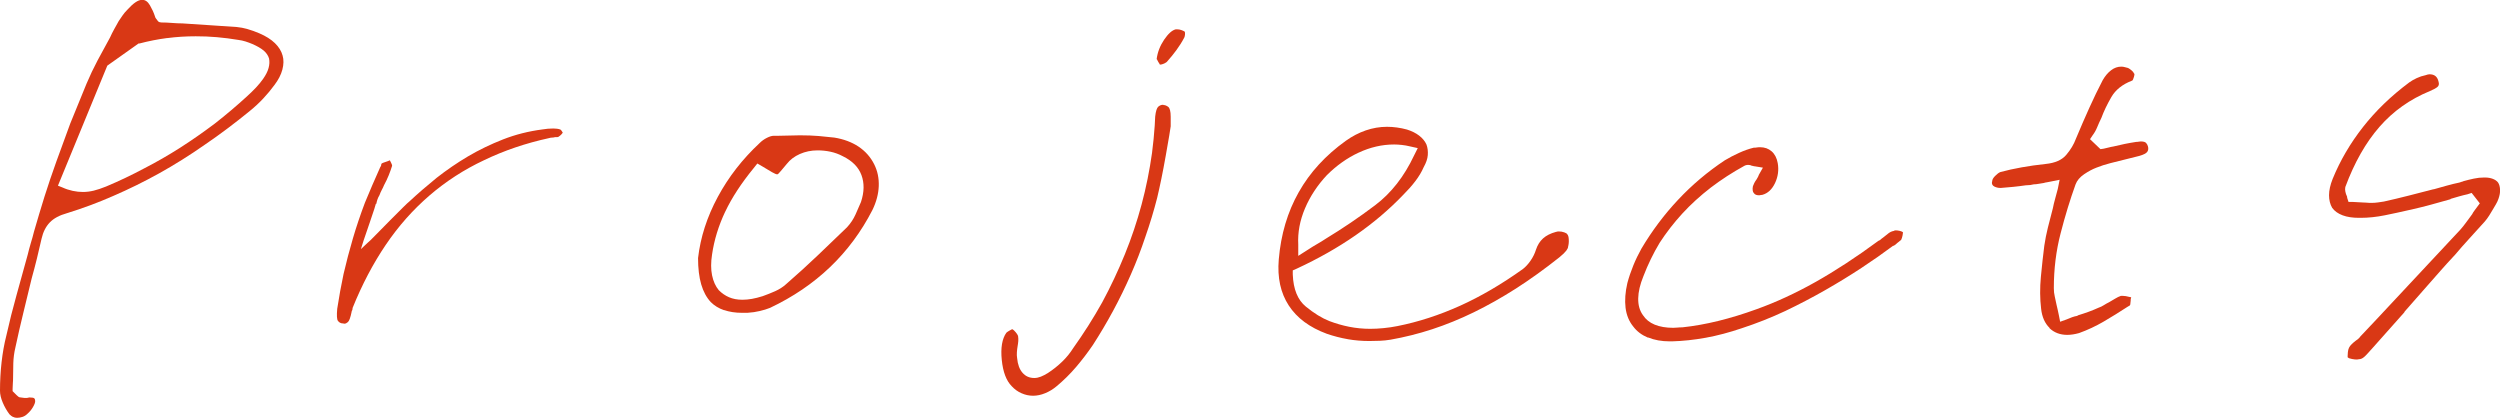
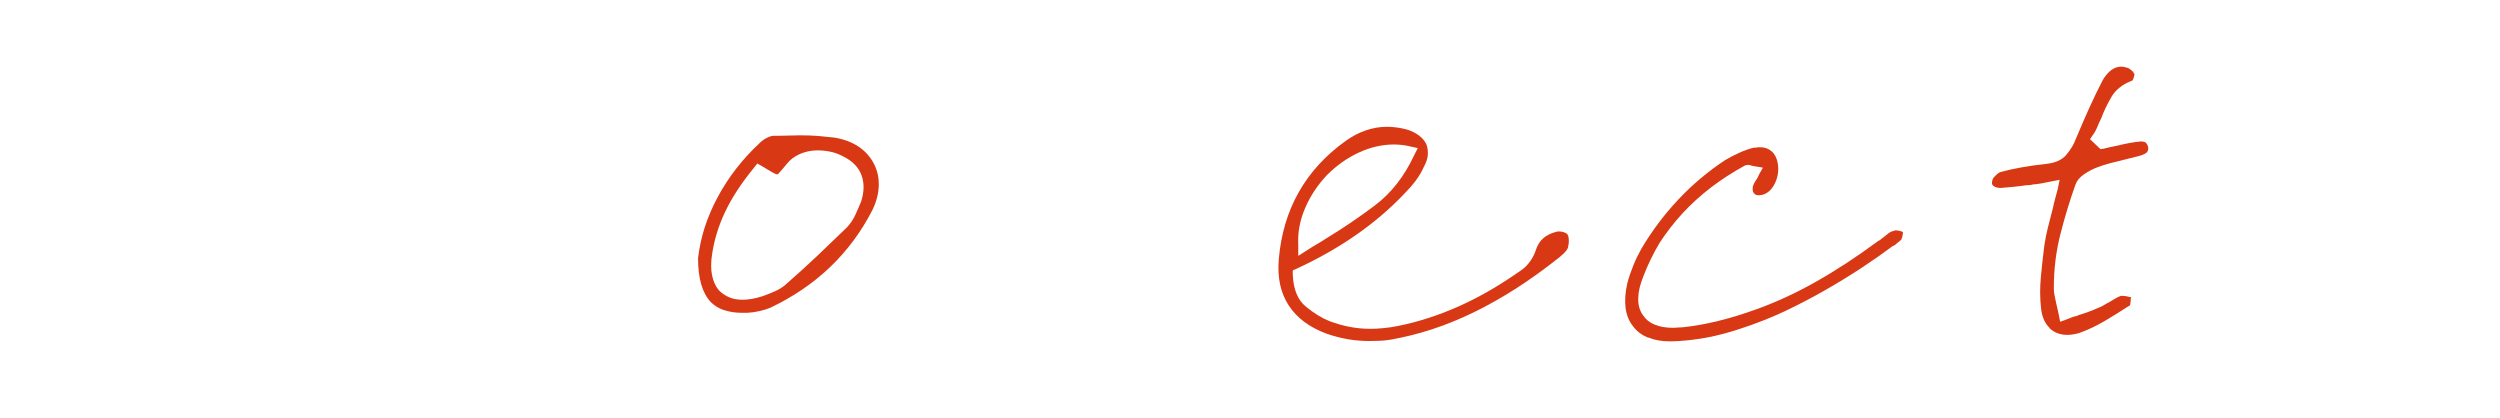
<svg xmlns="http://www.w3.org/2000/svg" id="_レイヤー_2" data-name="レイヤー 2" viewBox="0 0 428.44 71.63">
  <defs>
    <style>
      .cls-1 {
        fill: #d93815;
      }
    </style>
  </defs>
  <g id="_レイヤー_1-2" data-name="レイヤー 1">
    <g>
-       <path class="cls-1" d="M2.25,71.47c-.21-.1-.41-.26-.62-.46-.47-.62-.85-1.29-1.16-2.02s-.47-1.4-.47-2.02c0-1.66.09-3.29.27-4.89.18-1.6.45-3.13.82-4.58.52-2.33,1.1-4.64,1.75-6.95s1.28-4.59,1.9-6.87c.16-.67.34-1.34.54-2.02.21-.67.39-1.32.54-1.94.57-1.97,1.16-3.96,1.79-5.98.62-1.97,1.31-4,2.06-6.09.75-2.09,1.54-4.25,2.37-6.48.88-2.17,1.81-4.45,2.79-6.83.57-1.35,1.2-2.68,1.9-4,.7-1.32,1.41-2.63,2.13-3.92.21-.47.44-.93.7-1.4l.78-1.4c.21-.31.43-.63.66-.97.23-.34.53-.69.89-1.05.47-.52.91-.92,1.32-1.2s.8-.43,1.16-.43c.52,0,.96.31,1.32.93s.65,1.24.85,1.86c.05.21.13.36.23.47s.18.21.23.31l.23.23.39.08c.62,0,1.24.03,1.86.08.62.05,1.22.08,1.79.08,1.6.1,3.17.21,4.7.31s3.07.21,4.62.31c.57.05,1.18.17,1.82.35.65.18,1.33.43,2.06.74,1.09.47,1.97,1.02,2.64,1.67.67.65,1.11,1.36,1.32,2.13.21.72.19,1.53-.04,2.41-.23.88-.69,1.76-1.36,2.64-.57.78-1.2,1.54-1.9,2.29s-1.46,1.46-2.29,2.13c-2.59,2.12-5.17,4.06-7.76,5.82-2.59,1.81-5.19,3.44-7.8,4.89-2.61,1.45-5.24,2.74-7.88,3.88-2.59,1.14-5.23,2.12-7.92,2.95-1.29.36-2.28.89-2.95,1.59-.67.7-1.14,1.62-1.4,2.75s-.53,2.29-.81,3.45c-.29,1.16-.58,2.29-.89,3.38-.47,1.96-.94,3.94-1.44,5.94-.49,1.99-.94,3.97-1.36,5.94-.21.88-.32,1.76-.35,2.64-.03.88-.04,1.71-.04,2.48,0,.36-.01.7-.04,1.01s-.04.62-.04.93v.39l.23.23.27.27.19.19c.1.1.21.19.31.27.1.08.23.12.39.12.1,0,.21.01.31.04.1.03.21.04.31.04h.47c.05,0,.12-.01.19-.04.08-.03.14-.04.19-.04.46,0,.75.05.85.15s.16.26.16.47c0,.26-.13.61-.39,1.05s-.57.81-.93,1.12c-.26.26-.54.44-.85.54-.31.1-.62.16-.93.16-.26,0-.49-.05-.7-.16ZM28.64,6.52c-1.6.21-3.18.52-4.73.93h-.16l-5.36,3.8-8.46,20.57.78.31c.57.26,1.15.45,1.75.58s1.18.19,1.75.19c.62,0,1.24-.08,1.86-.23.62-.15,1.32-.39,2.1-.7,2.22-.93,4.4-1.97,6.52-3.1,2.12-1.09,4.19-2.28,6.21-3.57s3.98-2.67,5.9-4.11c1.92-1.5,3.75-3.05,5.51-4.66.57-.52,1.09-1.02,1.55-1.51s.88-1,1.24-1.51c.47-.67.78-1.29.93-1.86.16-.57.18-1.11.08-1.63-.16-.52-.47-.97-.93-1.36-.47-.39-1.11-.76-1.94-1.12-.36-.15-.75-.3-1.16-.43-.41-.13-.83-.22-1.24-.27-1.24-.21-2.47-.36-3.69-.47s-2.42-.15-3.61-.15c-1.66,0-3.29.1-4.89.31Z" />
-       <path class="cls-1" d="M58.84,55.45c-.08-.03-.17-.04-.27-.04-.26-.05-.48-.19-.66-.43-.18-.23-.22-.92-.12-2.06.31-2.02.67-4.01,1.09-5.98.47-2.02,1-4.04,1.59-6.05s1.28-4.06,2.06-6.13c.83-2.02,1.71-4.06,2.64-6.13.05-.05.09-.12.12-.19.03-.08.04-.17.04-.27l.04-.04s.04-.07.04-.12c.21-.1.44-.19.7-.27.26-.08.49-.17.7-.27l.23.46c.1.21.16.36.16.47-.16.52-.35,1.06-.58,1.63-.23.57-.5,1.14-.81,1.71-.1.26-.23.53-.39.82s-.28.58-.39.89c-.16.26-.27.5-.35.74-.08.23-.14.48-.19.74h-.08c0,.1-.35,1.18-1.05,3.22l-1.05,3.07-.46,1.47,1.16-1.09c.21-.16.69-.62,1.44-1.4s1.56-1.6,2.44-2.48l2.1-2.1c.62-.62,1.01-.98,1.16-1.09,1.45-1.35,3-2.69,4.66-4.04,1.71-1.34,3.5-2.57,5.39-3.69,1.89-1.11,3.89-2.08,6.01-2.91s4.37-1.4,6.75-1.71c.31-.05.62-.09.93-.12s.62-.04.93-.04c.21,0,.41.01.62.04s.39.06.54.12c.05,0,.13.06.23.19.1.13.18.25.23.35-.05.1-.14.22-.27.35-.13.13-.27.25-.43.35-.05.05-.14.08-.27.08h-.35c-.16.05-.32.08-.5.08s-.35.03-.5.08c-4.04.88-7.76,2.15-11.18,3.8-3.41,1.6-6.53,3.62-9.35,6.05-2.82,2.43-5.32,5.25-7.49,8.46-2.17,3.21-4.06,6.8-5.67,10.79,0,.1-.01.21-.04.31-.03.1-.06.18-.12.23v.08c-.21,1.04-.43,1.64-.66,1.82-.23.18-.4.27-.5.27s-.19-.01-.27-.04Z" />
      <path class="cls-1" d="M124.09,53.16c-.91-.31-1.67-.78-2.29-1.4-.72-.78-1.27-1.79-1.63-3.03-.36-1.24-.54-2.74-.54-4.5.41-3.57,1.54-7.06,3.38-10.48,1.84-3.42,4.23-6.49,7.18-9.24.36-.36.78-.66,1.24-.89s.85-.35,1.16-.35h.78c.62,0,1.24-.01,1.86-.04s1.24-.04,1.86-.04c1.19,0,2.26.04,3.22.12.96.08,1.85.17,2.68.27,1.6.26,2.99.78,4.15,1.55,1.16.78,2.06,1.79,2.68,3.03.57,1.14.83,2.38.78,3.73-.05,1.34-.41,2.72-1.09,4.11-1.91,3.72-4.33,6.98-7.26,9.78-2.92,2.79-6.35,5.12-10.28,6.98-.52.21-1.1.39-1.75.54-.65.16-1.36.26-2.13.31h-.93c-1.14,0-2.16-.16-3.07-.47ZM124.28,36.28c-1.14,2.41-1.89,4.85-2.25,7.33-.21,1.34-.21,2.54,0,3.57s.6,1.89,1.16,2.56c.52.52,1.1.92,1.75,1.2.65.28,1.41.43,2.29.43.52,0,1.06-.05,1.63-.15.57-.1,1.19-.26,1.86-.47.72-.26,1.44-.54,2.13-.85s1.31-.7,1.82-1.16c1.97-1.71,3.8-3.38,5.51-5.01,1.71-1.63,3.36-3.22,4.97-4.77.62-.67,1.11-1.41,1.47-2.21.36-.8.67-1.51.93-2.13.57-1.71.59-3.25.08-4.62s-1.58-2.44-3.18-3.22c-.67-.36-1.38-.62-2.13-.78-.75-.16-1.49-.23-2.21-.23-1.09,0-2.1.21-3.03.62-.93.41-1.68.98-2.25,1.71-.36.41-.7.81-1.01,1.2-.31.39-.52.58-.62.58-.16,0-.47-.13-.93-.39s-.98-.57-1.55-.93l-.93-.54-.62.78c-2.12,2.59-3.75,5.08-4.89,7.49Z" />
-       <path class="cls-1" d="M199.39,18c.26,0,.53.1.81.31s.43.78.43,1.71v1.63c-.05.46-.34,2.15-.85,5.04s-1.01,5.3-1.47,7.22c-.57,2.22-1.24,4.45-2.02,6.67-.72,2.17-1.55,4.32-2.48,6.44-.93,2.12-1.94,4.19-3.03,6.21-1.09,2.02-2.25,3.98-3.49,5.9-.88,1.29-1.84,2.55-2.87,3.76-1.03,1.21-2.15,2.31-3.34,3.3-.62.52-1.28.92-1.98,1.2-.7.29-1.38.43-2.06.43s-1.33-.14-1.98-.43c-.65-.28-1.2-.69-1.67-1.2-.93-.93-1.5-2.43-1.71-4.5-.21-2.07.05-3.62.78-4.66.1-.1.27-.22.5-.35.23-.13.4-.22.5-.27.21.1.41.28.62.54s.34.47.39.62c.05.31.06.61.04.89-.03.28-.06.58-.12.89s-.09.65-.12,1.01c-.03.36-.01.7.04,1.01.1,1.09.41,1.93.93,2.52.52.6,1.19.89,2.02.89.36,0,.74-.08,1.12-.23.39-.16.79-.36,1.2-.62.88-.57,1.69-1.22,2.44-1.94.75-.72,1.38-1.5,1.9-2.33,1.81-2.54,3.47-5.15,4.97-7.84,1.45-2.69,2.74-5.43,3.88-8.23,1.14-2.79,2.09-5.64,2.87-8.54.78-2.9,1.37-5.85,1.79-8.85.1-.78.19-1.56.27-2.37.08-.8.14-1.56.19-2.29,0-.26.01-.52.04-.78.03-.26.04-.52.04-.78.1-.93.29-1.5.54-1.71.26-.21.52-.31.78-.31h.08ZM203.04,5.43c.05.1.06.27.04.5-.03.23-.06.4-.12.5-.41.78-.87,1.5-1.36,2.17-.49.67-1,1.29-1.51,1.86-.1.16-.3.3-.58.43-.29.13-.53.19-.74.19,0-.05-.04-.13-.12-.23-.08-.1-.19-.31-.35-.62v-.04s-.03-.04-.08-.04c.15-1.19.58-2.3,1.28-3.34.7-1.03,1.36-1.63,1.98-1.78h.31c.21,0,.43.04.66.12.23.08.43.17.58.27Z" />
      <path class="cls-1" d="M230.99,58.13c-1.22-.21-2.42-.52-3.61-.93-2.95-1.09-5.12-2.7-6.52-4.85-1.4-2.15-1.97-4.77-1.71-7.88.36-4.29,1.5-8.14,3.42-11.53,1.91-3.39,4.6-6.32,8.07-8.81,1.09-.78,2.23-1.37,3.41-1.78,1.19-.41,2.41-.62,3.65-.62.57,0,1.14.04,1.71.12.57.08,1.14.19,1.71.35.83.26,1.53.61,2.1,1.05.57.44.98.94,1.24,1.51.21.57.28,1.18.23,1.82-.05.65-.29,1.33-.7,2.06-.36.83-.84,1.63-1.44,2.41-.59.78-1.28,1.55-2.06,2.33-2.43,2.54-5.16,4.85-8.19,6.95-3.03,2.1-6.38,4-10.05,5.7l-.7.31v.7c.1,2.54.85,4.37,2.25,5.51,1.4,1.14,2.74,1.97,4.04,2.48,1.09.41,2.21.74,3.38.97,1.16.23,2.37.35,3.61.35.72,0,1.49-.04,2.29-.12.8-.08,1.59-.19,2.37-.35,3.62-.72,7.2-1.89,10.75-3.49,3.54-1.6,7.13-3.7,10.75-6.29.46-.36.91-.84,1.32-1.44.41-.59.72-1.23.93-1.9.26-.78.66-1.41,1.2-1.9.54-.49,1.28-.87,2.21-1.12.05,0,.12-.01.19-.04s.17-.04.27-.04c.36,0,.69.05.97.16.28.1.45.21.5.31.16.15.25.45.27.89.03.44-.01.87-.12,1.28,0,.16-.1.38-.31.66s-.6.66-1.16,1.12c-2.54,2.02-5.02,3.8-7.45,5.36-2.43,1.55-4.84,2.91-7.22,4.07-2.38,1.16-4.76,2.13-7.14,2.91-2.38.78-4.76,1.37-7.14,1.79-.62.1-1.23.17-1.82.19s-1.2.04-1.82.04c-1.24,0-2.47-.1-3.69-.31ZM232.85,26.15c-1.99.93-3.81,2.22-5.47,3.88-1.6,1.71-2.85,3.6-3.73,5.67-.88,2.07-1.27,4.14-1.16,6.21v1.94l1.71-1.09c.47-.31.97-.62,1.51-.93s1.05-.62,1.51-.93c2.9-1.76,5.72-3.67,8.46-5.74,2.74-2.07,4.97-4.92,6.67-8.54l.62-1.24-1.4-.31c-.41-.1-.85-.18-1.32-.23s-.91-.08-1.32-.08c-2.07,0-4.1.47-6.09,1.4Z" />
      <path class="cls-1" d="M282.42,57.86c-1.06-.44-1.9-1.07-2.52-1.9-.72-.88-1.16-1.95-1.32-3.22-.15-1.27-.05-2.68.31-4.23.26-.98.6-1.98,1.01-2.99.41-1.01.88-1.98,1.4-2.91,1.81-3.05,3.91-5.85,6.29-8.38,2.38-2.54,5.04-4.79,7.99-6.75.78-.47,1.59-.89,2.45-1.28.85-.39,1.69-.69,2.52-.89.21,0,.39-.01.54-.04.16-.03.34-.04.54-.04.78,0,1.44.23,1.98.7.54.47.89,1.14,1.05,2.02.21,1.19.05,2.33-.46,3.42-.52,1.09-1.24,1.76-2.17,2.02-.1,0-.21.01-.31.04-.1.03-.18.04-.23.04-.21,0-.39-.03-.54-.08-.16-.05-.29-.16-.39-.31-.1-.1-.17-.26-.19-.47-.03-.21-.01-.44.04-.7.05-.16.13-.34.23-.54s.23-.41.39-.62c.05-.1.12-.22.2-.35s.14-.27.19-.43l.7-1.24-1.4-.23c-.1,0-.18-.01-.23-.04-.05-.03-.13-.04-.23-.04-.1-.05-.21-.09-.31-.12-.1-.03-.21-.04-.31-.04-.15,0-.28.01-.39.04-.1.03-.21.06-.31.12-2.07,1.14-3.98,2.38-5.74,3.72-1.81,1.4-3.44,2.88-4.89,4.46s-2.74,3.25-3.88,5c-1.09,1.81-2.02,3.73-2.79,5.74-.57,1.4-.87,2.66-.89,3.8s.25,2.1.81,2.87c.47.72,1.14,1.27,2.02,1.63.88.36,1.94.54,3.18.54.21,0,.44-.01.7-.04.26-.03.54-.04.85-.04,1.97-.21,4.01-.57,6.13-1.09,2.12-.52,4.32-1.19,6.6-2.02,3.31-1.19,6.68-2.74,10.09-4.66s7.01-4.27,10.79-7.06c.15-.05.29-.13.39-.23s.23-.21.39-.31c.31-.26.62-.5.93-.74s.65-.38,1.01-.43c0-.05.03-.08.08-.08h.16c.21,0,.43.03.66.08.23.05.43.13.58.23,0,.15-.03.36-.08.62-.05.26-.13.49-.23.7-.1.1-.25.22-.43.35s-.35.27-.5.43c-.1.05-.18.1-.23.16-.05.05-.13.08-.23.08-1.66,1.24-3.47,2.51-5.43,3.8-1.96,1.29-4.04,2.56-6.21,3.8-2.17,1.24-4.45,2.43-6.83,3.57-2.43,1.14-4.92,2.12-7.45,2.95-2.12.72-4.18,1.27-6.17,1.63-1.99.36-3.92.57-5.78.62h-.39c-1.4,0-2.62-.22-3.69-.66Z" />
      <path class="cls-1" d="M351.24,56.19c-.8-.78-1.28-1.86-1.44-3.26-.21-1.76-.22-3.6-.04-5.51.18-1.92.38-3.67.58-5.28.15-1.04.36-2.08.62-3.14.26-1.06.54-2.16.85-3.3.1-.52.23-1.06.39-1.63l.46-1.71.31-1.55-1.55.31c-.21.05-.41.09-.62.12s-.39.06-.54.12c-.36.05-.67.1-.93.15-.26.05-.52.08-.78.08-.21.05-.41.09-.62.12s-.41.04-.62.04h-.08c-.72.1-1.45.2-2.17.27s-1.45.14-2.17.19h-.08c-.26,0-.51-.04-.74-.12-.23-.08-.4-.17-.5-.27s-.17-.22-.19-.35c-.03-.13-.01-.27.04-.43,0-.26.17-.56.5-.89.34-.34.63-.56.89-.66,1.14-.31,2.35-.58,3.65-.81,1.29-.23,2.66-.43,4.11-.58,1.6-.16,2.78-.67,3.53-1.55.75-.88,1.31-1.81,1.67-2.79.78-1.86,1.54-3.62,2.29-5.28.75-1.66,1.51-3.23,2.29-4.73.41-.72.89-1.29,1.44-1.71s1.12-.62,1.75-.62c.21,0,.4.03.58.08.18.05.38.1.58.15.21.1.41.25.62.43.21.18.34.35.39.5l.08.08v.08c0,.1-.03.25-.08.43-.05.18-.1.32-.15.43l-.08.16-.15.08c-1.6.62-2.77,1.55-3.49,2.79-.72,1.24-1.29,2.43-1.71,3.57-.26.52-.49,1.04-.7,1.55-.21.52-.46.98-.78,1.4l-.47.7,1.79,1.71.54-.08c.26-.05.53-.12.81-.19.29-.08.58-.14.89-.19.62-.15,1.26-.3,1.9-.43.65-.13,1.31-.25,1.98-.35.16,0,.3-.01.43-.04.13-.03.24-.04.35-.04.47,0,.78.09.93.27.16.18.26.38.31.58.1.36.06.67-.12.93-.18.26-.63.49-1.36.7l-1.24.31-1.24.31-2.48.62c-.83.21-1.63.47-2.41.78-.67.26-1.37.63-2.09,1.12-.72.49-1.22,1.07-1.47,1.75-.93,2.59-1.79,5.38-2.56,8.38-.78,3-1.16,6.13-1.16,9.39,0,.52.05,1,.16,1.44s.21.92.31,1.44c.05.26.12.53.19.82s.14.58.19.89l.23,1.17,1.09-.39c.36-.16.69-.29.97-.39.28-.1.58-.18.89-.23l.08-.08c.67-.21,1.29-.41,1.86-.62s1.14-.44,1.71-.7c.31-.1.61-.25.89-.43s.58-.35.89-.5c.36-.21.71-.41,1.05-.62.34-.21.66-.36.97-.47h.39c.15,0,.31.01.46.04.16.03.34.06.54.12l.39.08-.08.31c0,.21-.01.39-.04.54-.03.15-.04.28-.04.39l-.08.16-.39.23c-1.35.88-2.7,1.72-4.07,2.52s-2.78,1.46-4.23,1.98c-.36.1-.71.18-1.05.23s-.66.08-.97.08c-1.24,0-2.26-.39-3.06-1.16Z" />
-       <path class="cls-1" d="M403.14,61.54c-.23-.05-.43-.1-.58-.15l-.23-.16v-.23c0-.15.01-.38.04-.66s.09-.53.19-.74.25-.4.43-.58c.18-.18.4-.38.66-.58.16-.1.31-.22.47-.35.15-.13.29-.27.39-.43l2.71-2.87c2.33-2.48,4.71-5.03,7.14-7.64s4.86-5.21,7.29-7.8c.36-.41.71-.85,1.05-1.32.34-.47.66-.91.97-1.32.1-.21.23-.41.39-.62l.46-.62.46-.62-1.4-1.79-.7.23c-.47.1-.93.22-1.4.35-.46.13-.96.27-1.47.43l-.08.08c-1.09.31-2.2.62-3.34.93s-2.28.59-3.41.85l-.39.08c-1.35.31-2.72.61-4.11.89-1.4.28-2.77.43-4.11.43h-.31c-1.09,0-2.02-.14-2.79-.43-.78-.29-1.37-.71-1.79-1.28-.36-.62-.54-1.35-.54-2.17s.21-1.76.62-2.79c1.29-3.16,3.03-6.12,5.2-8.89s4.81-5.32,7.92-7.64c.36-.26.79-.51,1.28-.74.49-.23,1-.4,1.51-.5.16-.05.29-.09.39-.12.1-.03.21-.04.31-.04.41,0,.75.1,1.01.31.26.21.44.54.54,1.01.1.36.04.65-.2.85s-.66.44-1.28.7c-3.42,1.4-6.3,3.44-8.65,6.13-2.35,2.69-4.31,6.13-5.86,10.32-.05.26-.05.5,0,.74.05.23.1.43.16.58.05.1.09.19.12.27.03.08.04.17.04.27l.23.7h.78c.26,0,.5.01.74.04s.48.04.74.04.53.01.81.04.58.04.89.04c.36,0,.72-.03,1.09-.08.36-.05.7-.1,1.01-.15,1.4-.31,2.81-.65,4.23-1.01,1.42-.36,2.83-.72,4.23-1.09h.08c.72-.21,1.46-.41,2.21-.62s1.49-.39,2.21-.54c.1-.05.22-.09.35-.12.13-.03.25-.06.35-.12.57-.16,1.15-.3,1.75-.43.6-.13,1.18-.19,1.75-.19h.15c.52,0,.97.08,1.36.23s.69.36.89.62c.21.31.32.71.35,1.2.03.49-.07,1.02-.27,1.59-.1.31-.25.62-.43.93s-.35.6-.5.85c-.21.36-.43.72-.66,1.09s-.48.7-.74,1.01c-.88.98-1.76,1.95-2.64,2.91-.88.96-1.73,1.93-2.56,2.91l-.08.08c-.78.83-1.54,1.67-2.29,2.52s-1.51,1.72-2.29,2.6c-.62.72-1.27,1.46-1.94,2.21-.67.75-1.32,1.49-1.94,2.21l-.08.16c-.93,1.03-1.88,2.09-2.83,3.18-.96,1.09-1.9,2.15-2.83,3.18l-.08.08c-.31.36-.62.7-.93,1.01s-.6.49-.85.54c-.1,0-.21.01-.31.04-.1.03-.23.04-.39.04-.21,0-.43-.03-.66-.08Z" />
    </g>
  </g>
</svg>